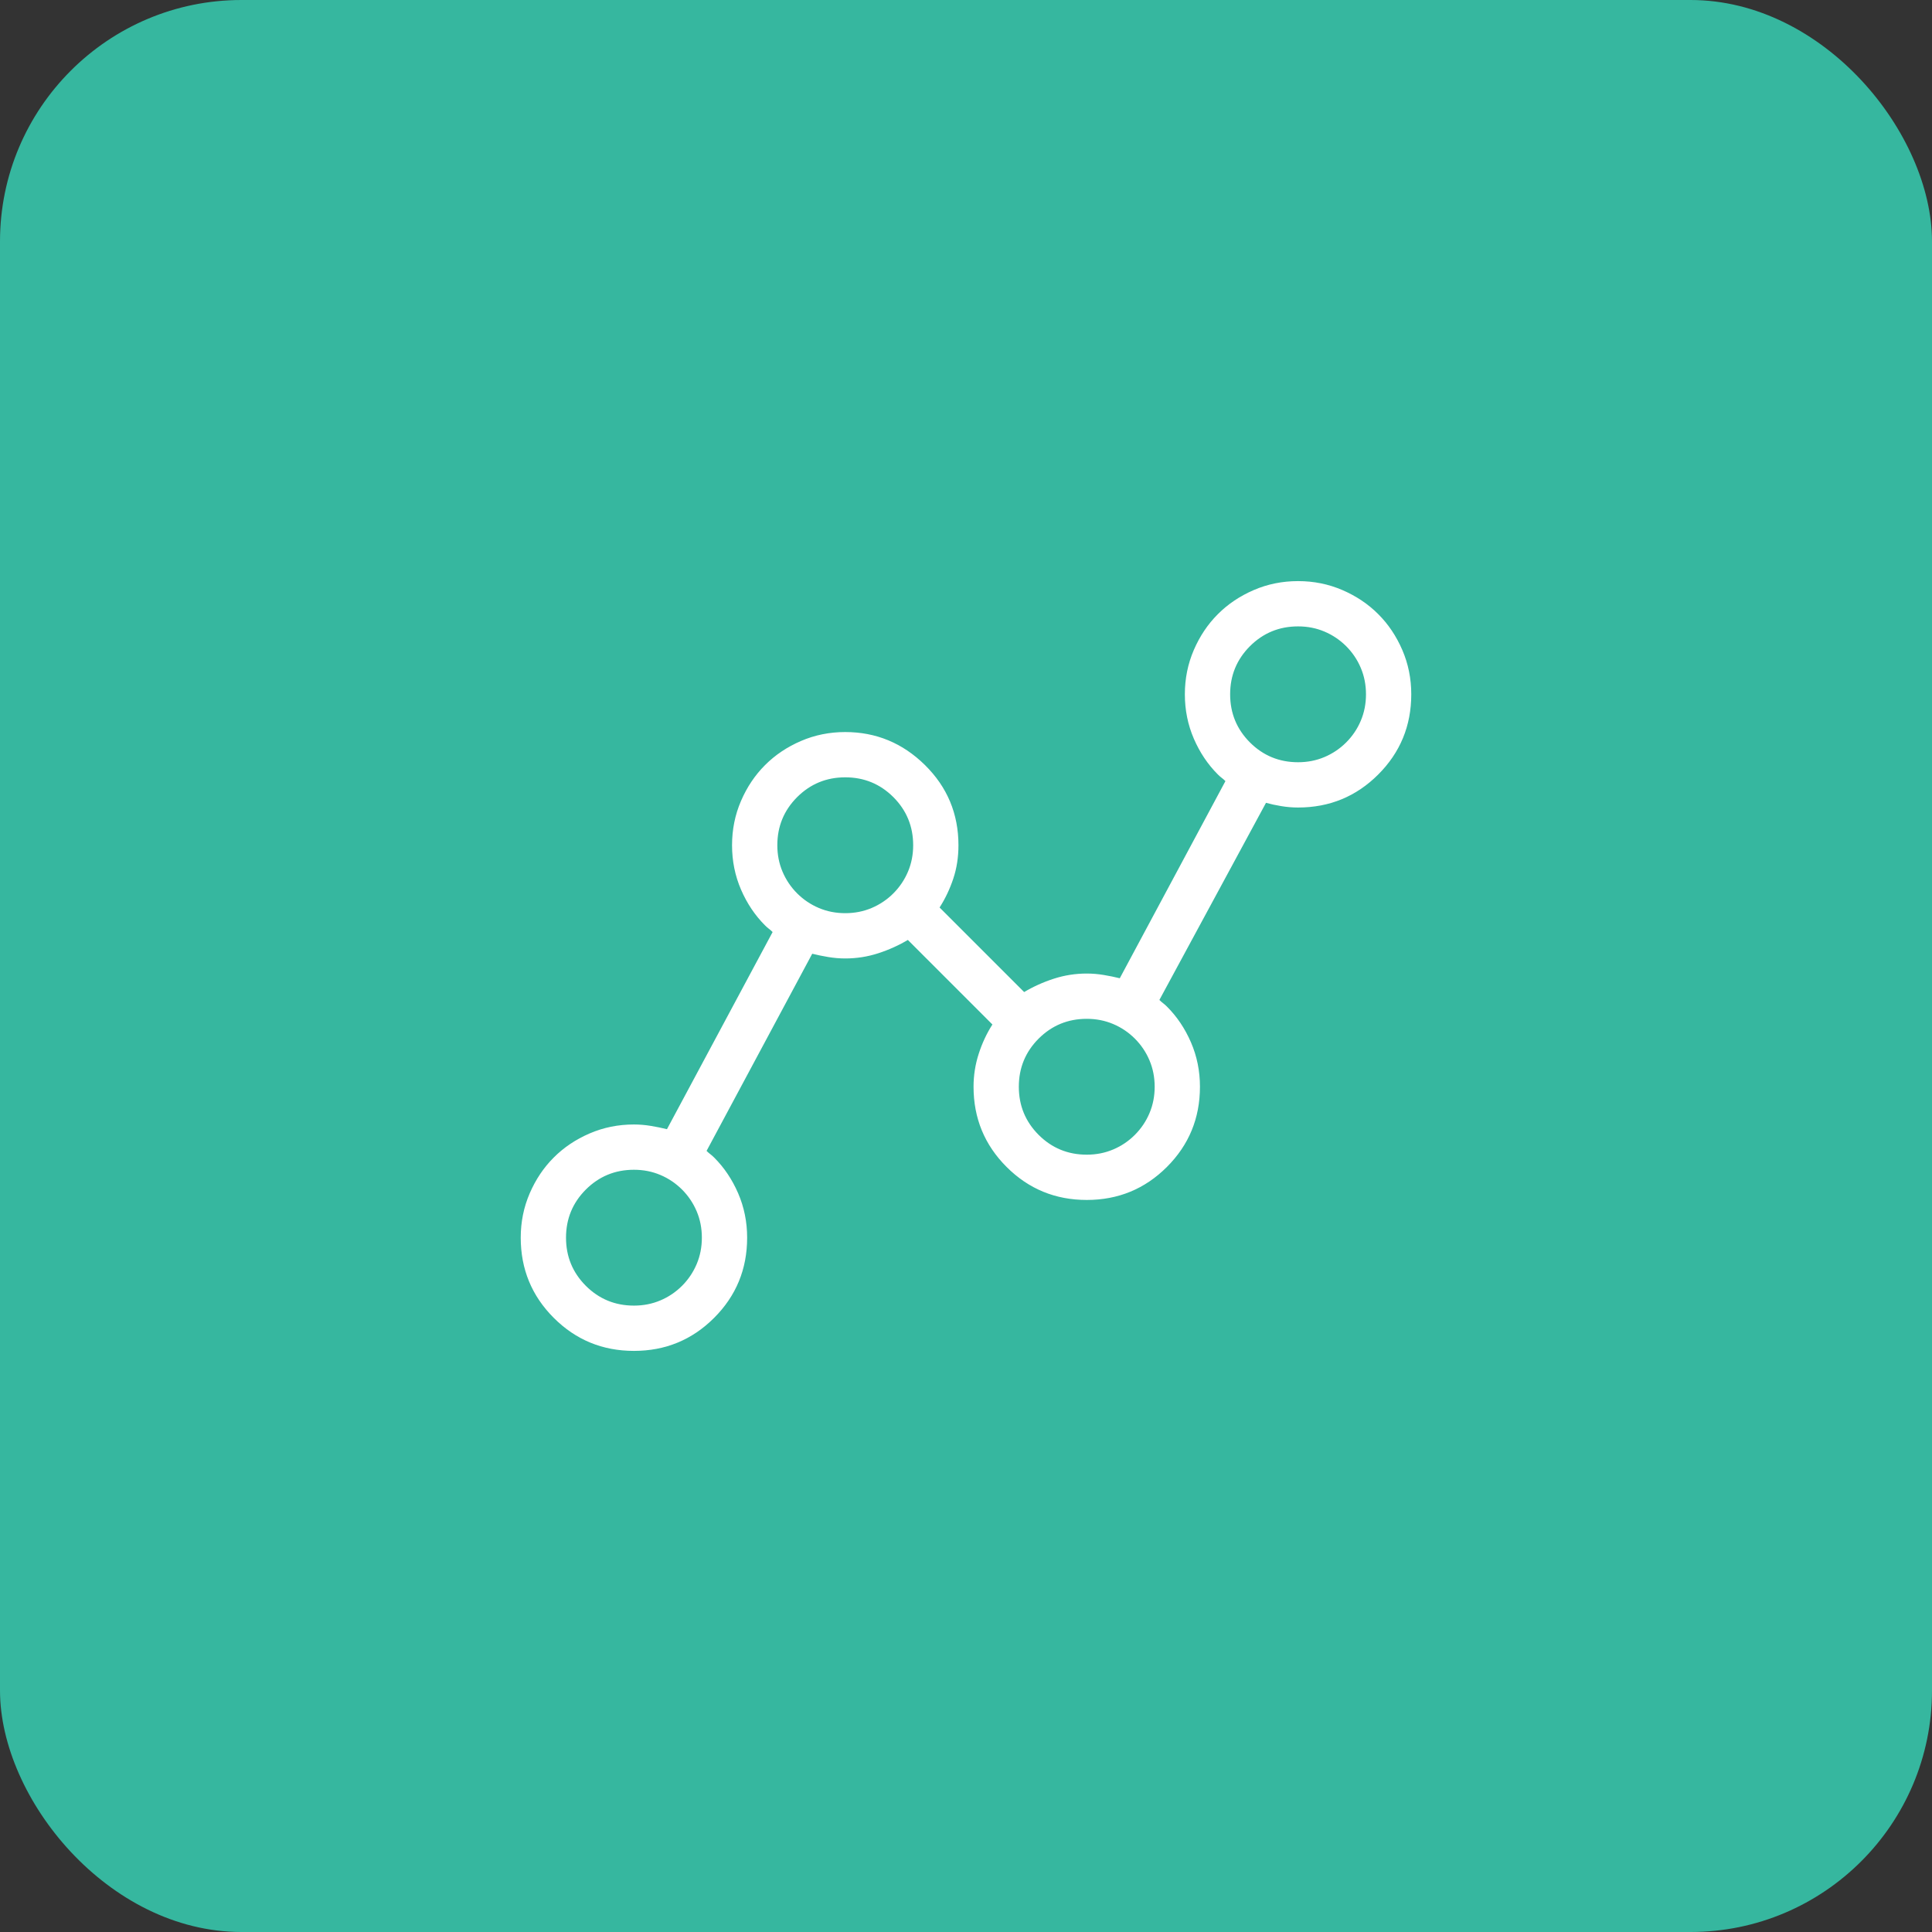
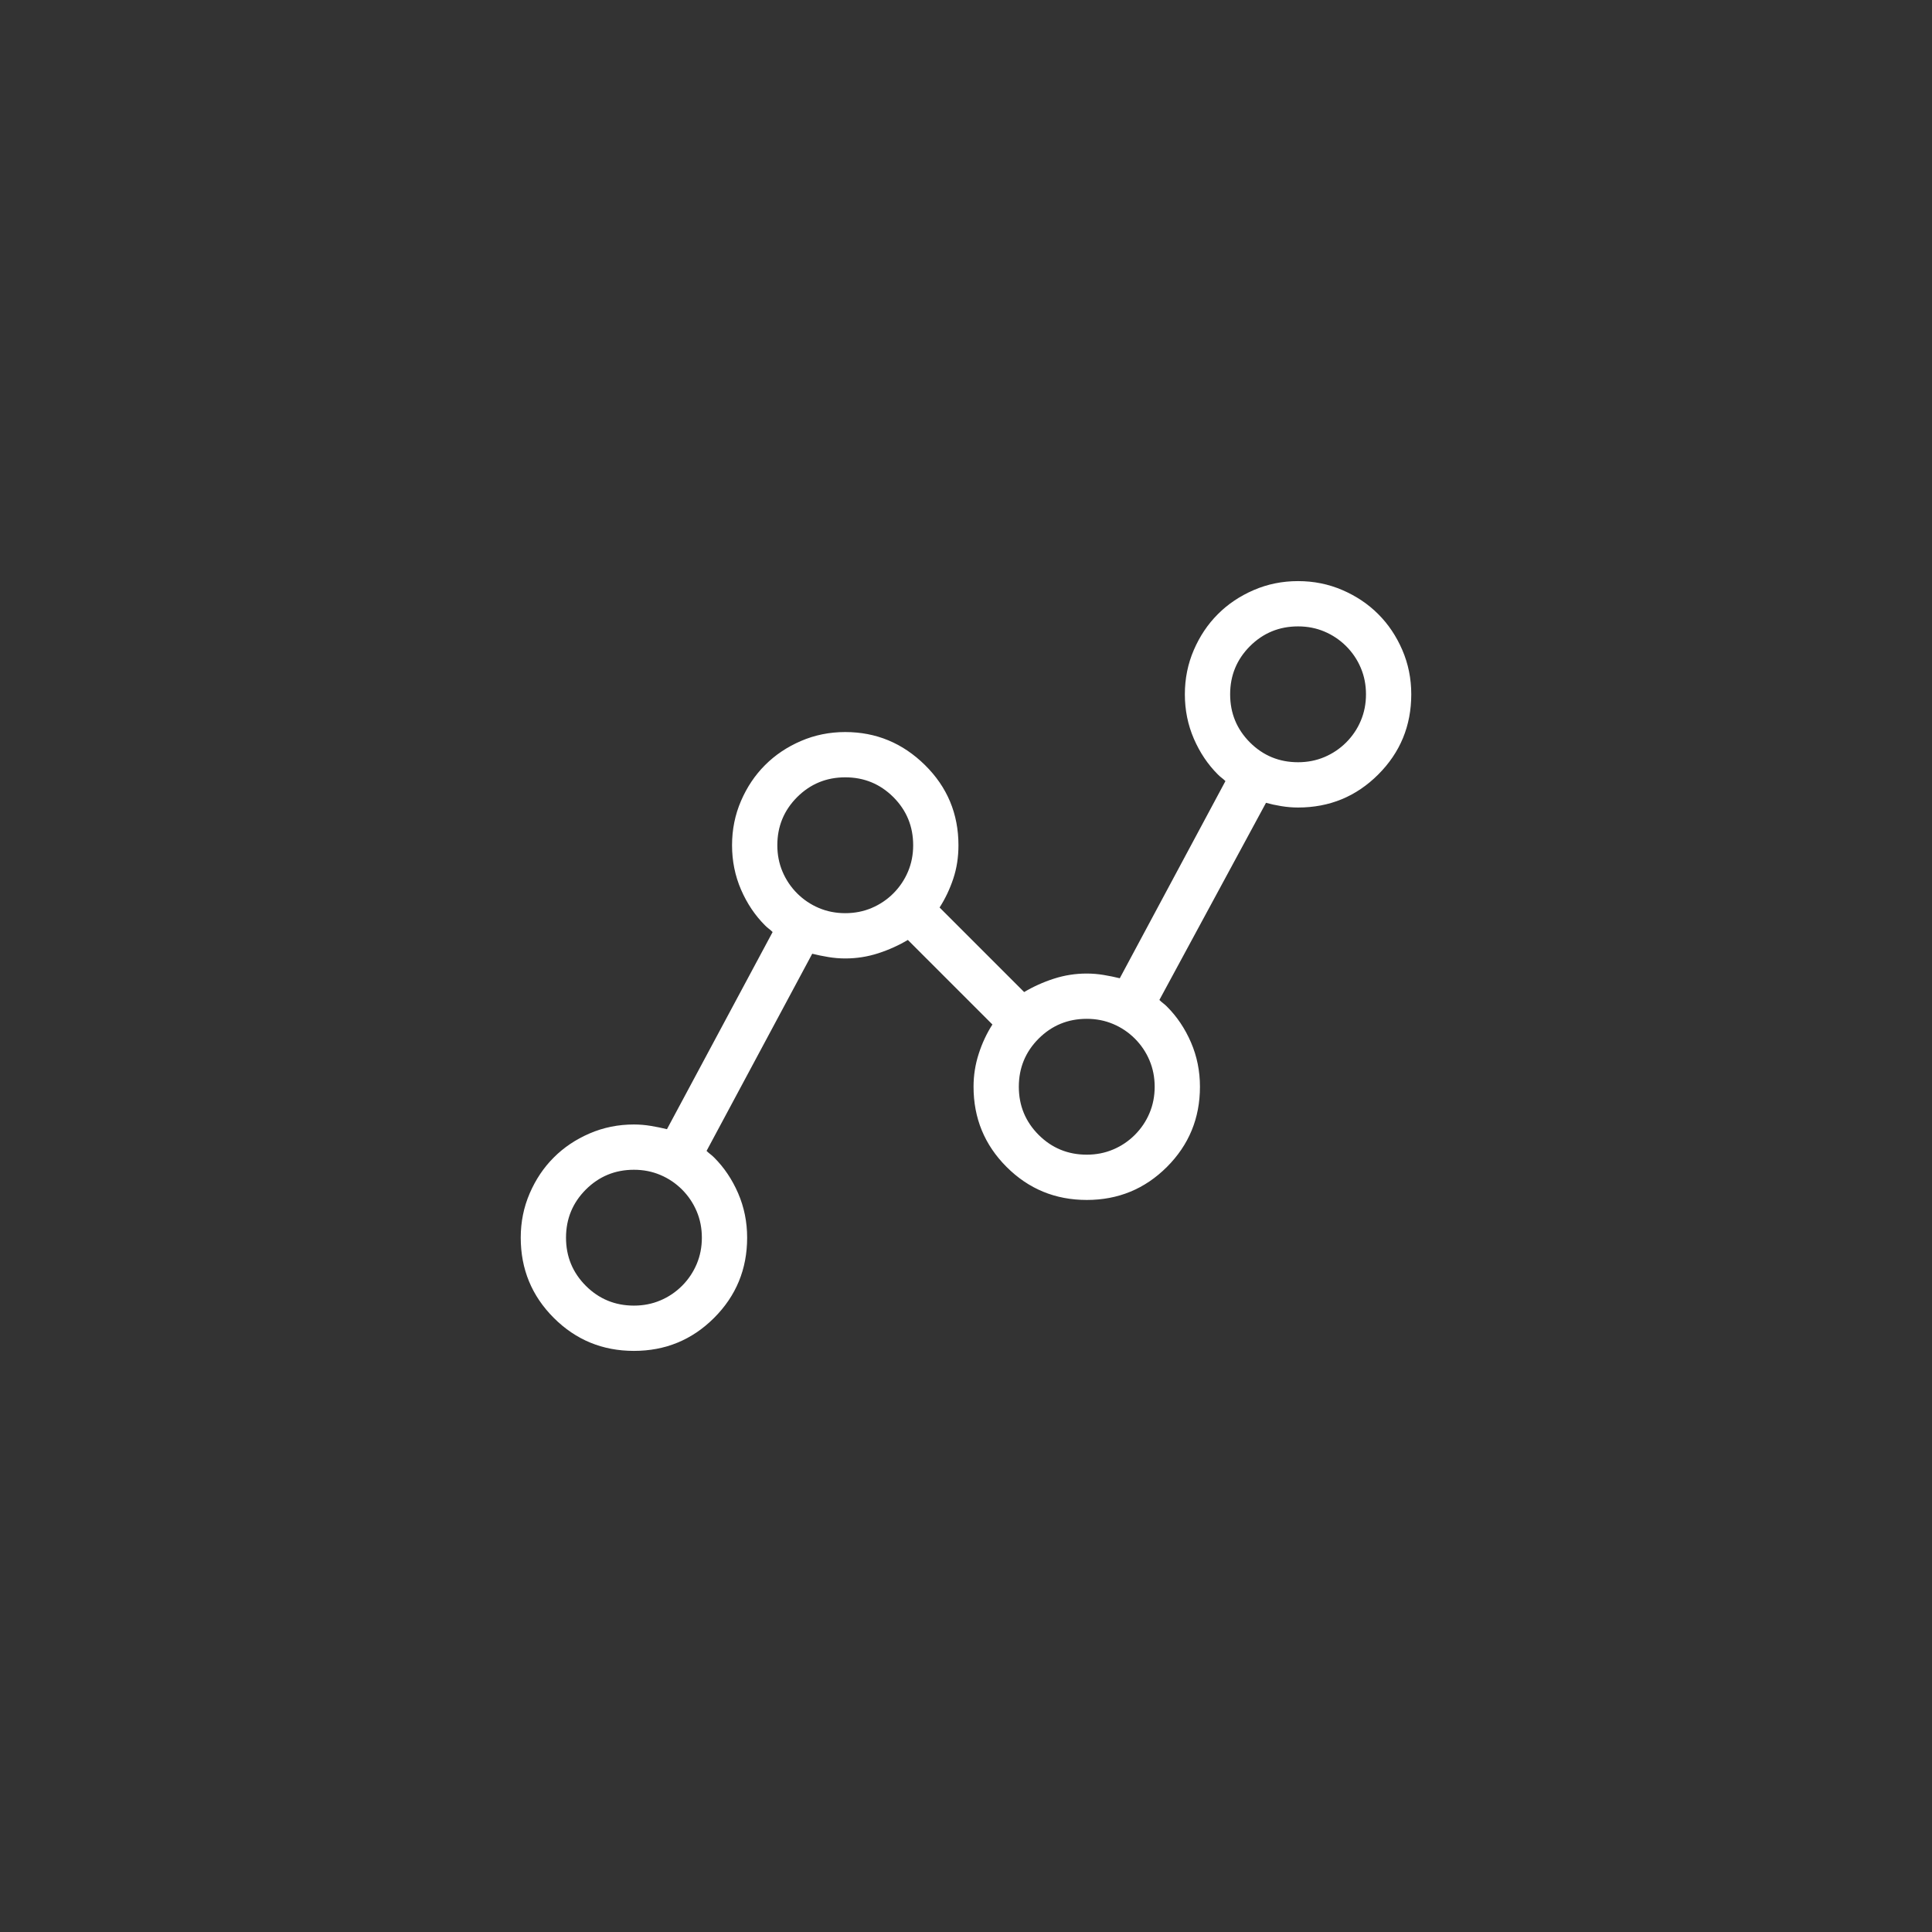
<svg xmlns="http://www.w3.org/2000/svg" width="64" height="64" viewBox="0 0 64 64" fill="none">
  <rect x="0" y="0" width="64" height="64" fill="#333333" stroke="none" />
-   <rect width="64" height="64" rx="8" fill="#36B79F" />
-   <path d="M45.656 20.344C45.323 20.01 44.927 19.745 44.469 19.547C44.01 19.349 43.521 19.25 43 19.25C42.479 19.25 41.99 19.349 41.531 19.547C41.073 19.745 40.677 20.01 40.344 20.344C40.01 20.677 39.745 21.073 39.547 21.531C39.349 21.99 39.25 22.479 39.25 23C39.25 23.521 39.349 24.01 39.547 24.469C39.745 24.927 40.01 25.323 40.344 25.656C40.385 25.698 40.427 25.734 40.469 25.766C40.51 25.797 40.552 25.833 40.594 25.875L37.094 32.406C36.927 32.365 36.75 32.328 36.562 32.297C36.375 32.266 36.188 32.25 36 32.25C35.625 32.25 35.26 32.307 34.906 32.422C34.552 32.536 34.219 32.688 33.906 32.875H33.938L31.125 30.062C31.312 29.771 31.463 29.453 31.578 29.109C31.693 28.766 31.75 28.396 31.75 28C31.75 26.958 31.38 26.073 30.641 25.344C29.901 24.615 29.021 24.25 28 24.25C27.479 24.25 26.99 24.349 26.531 24.547C26.073 24.745 25.677 25.01 25.344 25.344C25.01 25.677 24.745 26.073 24.547 26.531C24.349 26.99 24.25 27.479 24.25 28C24.25 28.521 24.349 29.01 24.547 29.469C24.745 29.927 25.01 30.323 25.344 30.656C25.385 30.698 25.427 30.734 25.469 30.766C25.51 30.797 25.552 30.833 25.594 30.875L22.094 37.406C21.927 37.365 21.75 37.328 21.562 37.297C21.375 37.266 21.188 37.25 21 37.25C20.479 37.25 19.99 37.349 19.531 37.547C19.073 37.745 18.677 38.01 18.344 38.344C18.01 38.677 17.745 39.073 17.547 39.531C17.349 39.99 17.25 40.479 17.25 41C17.25 42.042 17.615 42.927 18.344 43.656C19.073 44.385 19.958 44.75 21 44.75C22.042 44.75 22.927 44.385 23.656 43.656C24.385 42.927 24.75 42.042 24.75 41C24.75 40.479 24.651 39.99 24.453 39.531C24.255 39.073 23.99 38.677 23.656 38.344C23.615 38.302 23.573 38.266 23.531 38.234C23.49 38.203 23.448 38.167 23.406 38.125L26.906 31.594C27.073 31.635 27.25 31.672 27.438 31.703C27.625 31.734 27.812 31.75 28 31.75C28.375 31.75 28.74 31.693 29.094 31.578C29.448 31.463 29.781 31.312 30.094 31.125H30.062L32.875 33.938C32.688 34.229 32.536 34.552 32.422 34.906C32.307 35.26 32.25 35.625 32.25 36C32.25 37.042 32.615 37.927 33.344 38.656C34.073 39.385 34.958 39.75 36 39.75C37.042 39.75 37.927 39.385 38.656 38.656C39.385 37.927 39.75 37.042 39.75 36C39.75 35.479 39.651 34.99 39.453 34.531C39.255 34.073 38.99 33.677 38.656 33.344C38.615 33.302 38.573 33.266 38.531 33.234C38.49 33.203 38.448 33.167 38.406 33.125L41.938 26.594C42.083 26.635 42.25 26.672 42.438 26.703C42.625 26.734 42.812 26.75 43 26.75C44.042 26.75 44.927 26.385 45.656 25.656C46.385 24.927 46.75 24.042 46.75 23C46.75 22.479 46.651 21.99 46.453 21.531C46.255 21.073 45.99 20.677 45.656 20.344ZM22.594 42.594C22.385 42.802 22.146 42.964 21.875 43.078C21.604 43.193 21.312 43.25 21 43.25C20.375 43.25 19.844 43.031 19.406 42.594C18.969 42.156 18.75 41.625 18.75 41C18.75 40.375 18.969 39.844 19.406 39.406C19.844 38.969 20.375 38.75 21 38.75C21.312 38.75 21.604 38.807 21.875 38.922C22.146 39.036 22.385 39.198 22.594 39.406C22.802 39.615 22.963 39.854 23.078 40.125C23.193 40.396 23.25 40.688 23.25 41C23.25 41.312 23.193 41.604 23.078 41.875C22.963 42.146 22.802 42.385 22.594 42.594ZM26.406 29.594C26.198 29.385 26.037 29.146 25.922 28.875C25.807 28.604 25.75 28.312 25.75 28C25.75 27.375 25.969 26.844 26.406 26.406C26.844 25.969 27.375 25.75 28 25.75C28.625 25.75 29.156 25.969 29.594 26.406C30.031 26.844 30.25 27.375 30.25 28C30.25 28.312 30.193 28.604 30.078 28.875C29.963 29.146 29.802 29.385 29.594 29.594C29.385 29.802 29.146 29.963 28.875 30.078C28.604 30.193 28.312 30.25 28 30.25C27.688 30.25 27.396 30.193 27.125 30.078C26.854 29.963 26.615 29.802 26.406 29.594ZM37.594 37.594C37.385 37.802 37.146 37.964 36.875 38.078C36.604 38.193 36.312 38.25 36 38.25C35.375 38.25 34.844 38.031 34.406 37.594C33.969 37.156 33.75 36.625 33.75 36C33.75 35.375 33.969 34.844 34.406 34.406C34.844 33.969 35.375 33.75 36 33.75C36.312 33.75 36.604 33.807 36.875 33.922C37.146 34.036 37.385 34.198 37.594 34.406C37.802 34.615 37.964 34.854 38.078 35.125C38.193 35.396 38.25 35.688 38.25 36C38.25 36.312 38.193 36.604 38.078 36.875C37.964 37.146 37.802 37.385 37.594 37.594ZM44.594 24.594C44.385 24.802 44.146 24.963 43.875 25.078C43.604 25.193 43.312 25.25 43 25.25C42.375 25.25 41.844 25.031 41.406 24.594C40.969 24.156 40.75 23.625 40.75 23C40.75 22.375 40.969 21.844 41.406 21.406C41.844 20.969 42.375 20.75 43 20.75C43.312 20.75 43.604 20.807 43.875 20.922C44.146 21.037 44.385 21.198 44.594 21.406C44.802 21.615 44.964 21.854 45.078 22.125C45.193 22.396 45.25 22.688 45.25 23C45.25 23.312 45.193 23.604 45.078 23.875C44.964 24.146 44.802 24.385 44.594 24.594Z" fill="white" />
+   <path d="M45.656 20.344C45.323 20.01 44.927 19.745 44.469 19.547C44.01 19.349 43.521 19.25 43 19.25C42.479 19.25 41.99 19.349 41.531 19.547C41.073 19.745 40.677 20.01 40.344 20.344C40.01 20.677 39.745 21.073 39.547 21.531C39.349 21.99 39.25 22.479 39.25 23C39.25 23.521 39.349 24.01 39.547 24.469C39.745 24.927 40.01 25.323 40.344 25.656C40.385 25.698 40.427 25.734 40.469 25.766C40.51 25.797 40.552 25.833 40.594 25.875L37.094 32.406C36.927 32.365 36.75 32.328 36.562 32.297C36.375 32.266 36.188 32.25 36 32.25C35.625 32.25 35.26 32.307 34.906 32.422C34.552 32.536 34.219 32.688 33.906 32.875H33.938L31.125 30.062C31.312 29.771 31.463 29.453 31.578 29.109C31.693 28.766 31.75 28.396 31.75 28C31.75 26.958 31.38 26.073 30.641 25.344C29.901 24.615 29.021 24.25 28 24.25C27.479 24.25 26.99 24.349 26.531 24.547C26.073 24.745 25.677 25.01 25.344 25.344C25.01 25.677 24.745 26.073 24.547 26.531C24.349 26.99 24.25 27.479 24.25 28C24.25 28.521 24.349 29.01 24.547 29.469C24.745 29.927 25.01 30.323 25.344 30.656C25.385 30.698 25.427 30.734 25.469 30.766C25.51 30.797 25.552 30.833 25.594 30.875L22.094 37.406C21.927 37.365 21.75 37.328 21.562 37.297C21.375 37.266 21.188 37.25 21 37.25C20.479 37.25 19.99 37.349 19.531 37.547C19.073 37.745 18.677 38.01 18.344 38.344C18.01 38.677 17.745 39.073 17.547 39.531C17.349 39.99 17.25 40.479 17.25 41C17.25 42.042 17.615 42.927 18.344 43.656C19.073 44.385 19.958 44.75 21 44.75C22.042 44.75 22.927 44.385 23.656 43.656C24.385 42.927 24.75 42.042 24.75 41C24.75 40.479 24.651 39.99 24.453 39.531C24.255 39.073 23.99 38.677 23.656 38.344C23.615 38.302 23.573 38.266 23.531 38.234C23.49 38.203 23.448 38.167 23.406 38.125L26.906 31.594C27.073 31.635 27.25 31.672 27.438 31.703C27.625 31.734 27.812 31.75 28 31.75C28.375 31.75 28.74 31.693 29.094 31.578C29.448 31.463 29.781 31.312 30.094 31.125H30.062L32.875 33.938C32.688 34.229 32.536 34.552 32.422 34.906C32.307 35.26 32.25 35.625 32.25 36C32.25 37.042 32.615 37.927 33.344 38.656C34.073 39.385 34.958 39.75 36 39.75C37.042 39.75 37.927 39.385 38.656 38.656C39.385 37.927 39.75 37.042 39.75 36C39.75 35.479 39.651 34.99 39.453 34.531C39.255 34.073 38.99 33.677 38.656 33.344C38.615 33.302 38.573 33.266 38.531 33.234C38.49 33.203 38.448 33.167 38.406 33.125L41.938 26.594C42.083 26.635 42.25 26.672 42.438 26.703C42.625 26.734 42.812 26.75 43 26.75C44.042 26.75 44.927 26.385 45.656 25.656C46.385 24.927 46.75 24.042 46.75 23C46.75 22.479 46.651 21.99 46.453 21.531C46.255 21.073 45.99 20.677 45.656 20.344ZM22.594 42.594C22.385 42.802 22.146 42.964 21.875 43.078C21.604 43.193 21.312 43.25 21 43.25C20.375 43.25 19.844 43.031 19.406 42.594C18.969 42.156 18.75 41.625 18.75 41C18.75 40.375 18.969 39.844 19.406 39.406C19.844 38.969 20.375 38.75 21 38.75C21.312 38.75 21.604 38.807 21.875 38.922C22.146 39.036 22.385 39.198 22.594 39.406C22.802 39.615 22.963 39.854 23.078 40.125C23.193 40.396 23.25 40.688 23.25 41C23.25 41.312 23.193 41.604 23.078 41.875C22.963 42.146 22.802 42.385 22.594 42.594ZM26.406 29.594C26.198 29.385 26.037 29.146 25.922 28.875C25.807 28.604 25.75 28.312 25.75 28C25.75 27.375 25.969 26.844 26.406 26.406C26.844 25.969 27.375 25.75 28 25.75C28.625 25.75 29.156 25.969 29.594 26.406C30.031 26.844 30.25 27.375 30.25 28C30.25 28.312 30.193 28.604 30.078 28.875C29.963 29.146 29.802 29.385 29.594 29.594C29.385 29.802 29.146 29.963 28.875 30.078C28.604 30.193 28.312 30.25 28 30.25C27.688 30.25 27.396 30.193 27.125 30.078C26.854 29.963 26.615 29.802 26.406 29.594ZM37.594 37.594C37.385 37.802 37.146 37.964 36.875 38.078C36.604 38.193 36.312 38.25 36 38.25C35.375 38.25 34.844 38.031 34.406 37.594C33.969 37.156 33.75 36.625 33.75 36C33.75 35.375 33.969 34.844 34.406 34.406C34.844 33.969 35.375 33.75 36 33.75C36.312 33.75 36.604 33.807 36.875 33.922C37.146 34.036 37.385 34.198 37.594 34.406C37.802 34.615 37.964 34.854 38.078 35.125C38.193 35.396 38.25 35.688 38.25 36C38.25 36.312 38.193 36.604 38.078 36.875C37.964 37.146 37.802 37.385 37.594 37.594ZM44.594 24.594C44.385 24.802 44.146 24.963 43.875 25.078C43.604 25.193 43.312 25.25 43 25.25C42.375 25.25 41.844 25.031 41.406 24.594C40.969 24.156 40.75 23.625 40.75 23C40.75 22.375 40.969 21.844 41.406 21.406C41.844 20.969 42.375 20.75 43 20.75C43.312 20.75 43.604 20.807 43.875 20.922C44.146 21.037 44.385 21.198 44.594 21.406C44.802 21.615 44.964 21.854 45.078 22.125C45.193 22.396 45.25 22.688 45.25 23C45.25 23.312 45.193 23.604 45.078 23.875C44.964 24.146 44.802 24.385 44.594 24.594" fill="white" />
</svg>